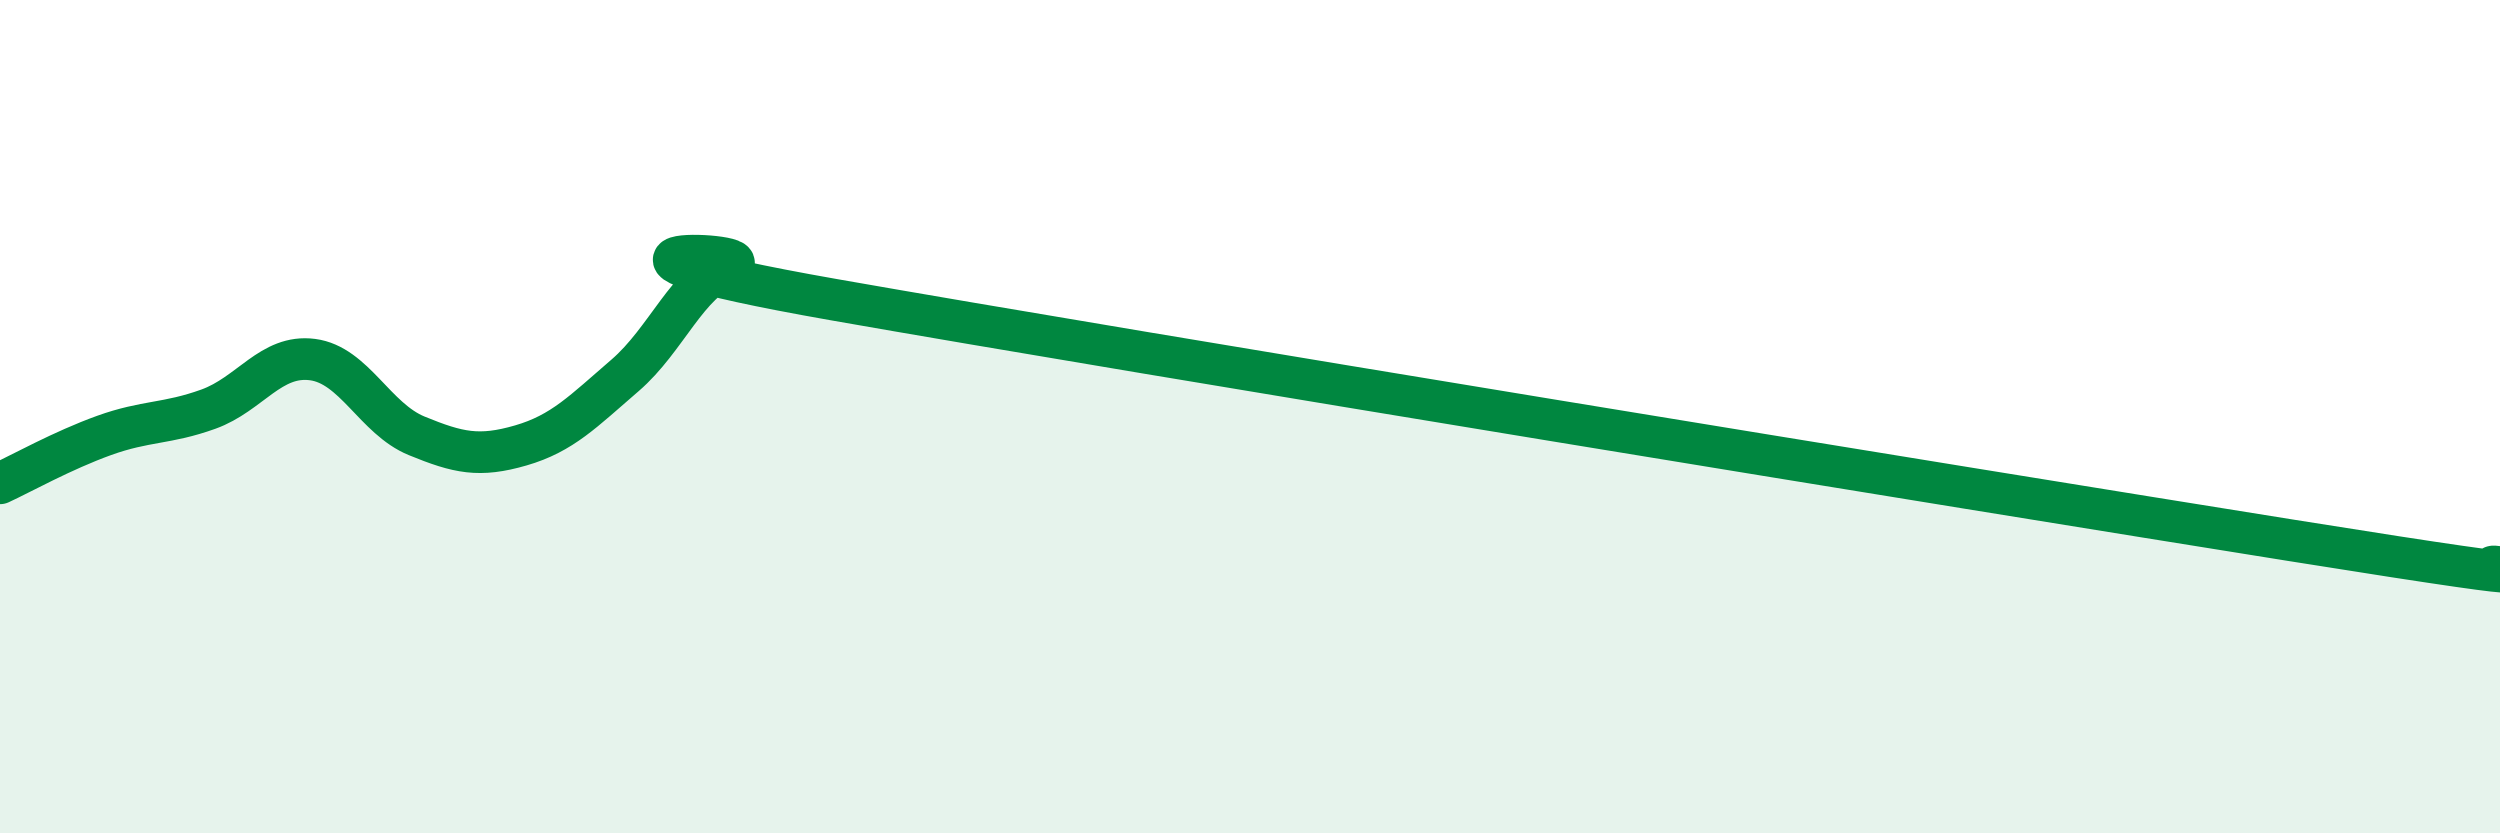
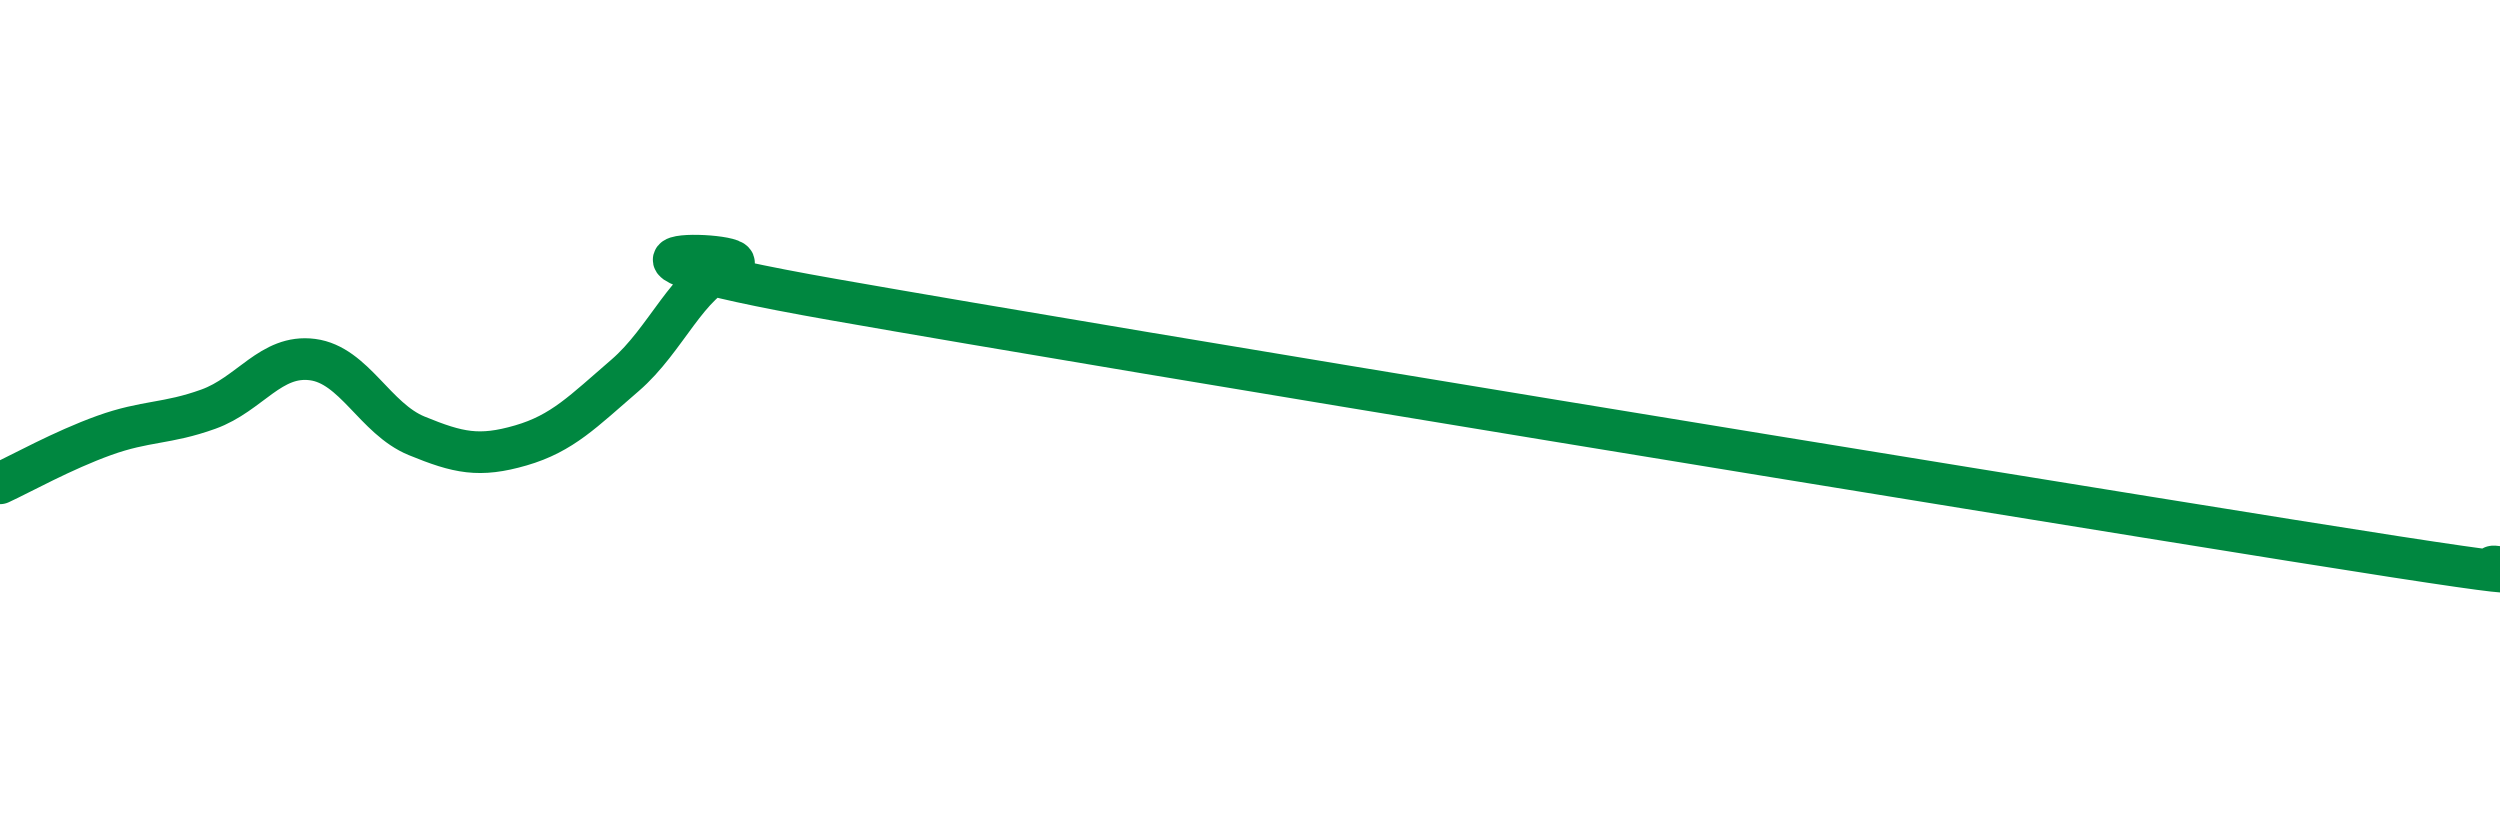
<svg xmlns="http://www.w3.org/2000/svg" width="60" height="20" viewBox="0 0 60 20">
-   <path d="M 0,11.6 C 0.5,11.37 1.5,10.81 2.5,10.45 C 3.5,10.09 4,10.18 5,9.82 C 6,9.46 6.5,8.5 7.5,8.63 C 8.5,8.76 9,10.05 10,10.46 C 11,10.87 11.5,10.98 12.5,10.69 C 13.5,10.4 14,9.87 15,9.01 C 16,8.15 16.5,6.75 17.5,6.39 C 18.5,6.03 12.5,5.87 20,7.19 C 27.5,8.51 47,11.69 55,12.97 C 63,14.25 59,13.48 60,13.61L60 20L0 20Z" fill="#008740" opacity="0.1" stroke-linecap="round" stroke-linejoin="round" />
  <path d="M 0,11.6 C 0.5,11.37 1.5,10.81 2.5,10.45 C 3.5,10.09 4,10.18 5,9.82 C 6,9.46 6.5,8.5 7.5,8.63 C 8.5,8.76 9,10.05 10,10.46 C 11,10.87 11.5,10.98 12.5,10.69 C 13.5,10.4 14,9.87 15,9.01 C 16,8.15 16.5,6.75 17.5,6.39 C 18.5,6.03 12.5,5.87 20,7.19 C 27.5,8.51 47,11.69 55,12.97 C 63,14.25 59,13.48 60,13.61" stroke="#008740" stroke-width="1" fill="none" stroke-linecap="round" stroke-linejoin="round" />
</svg>